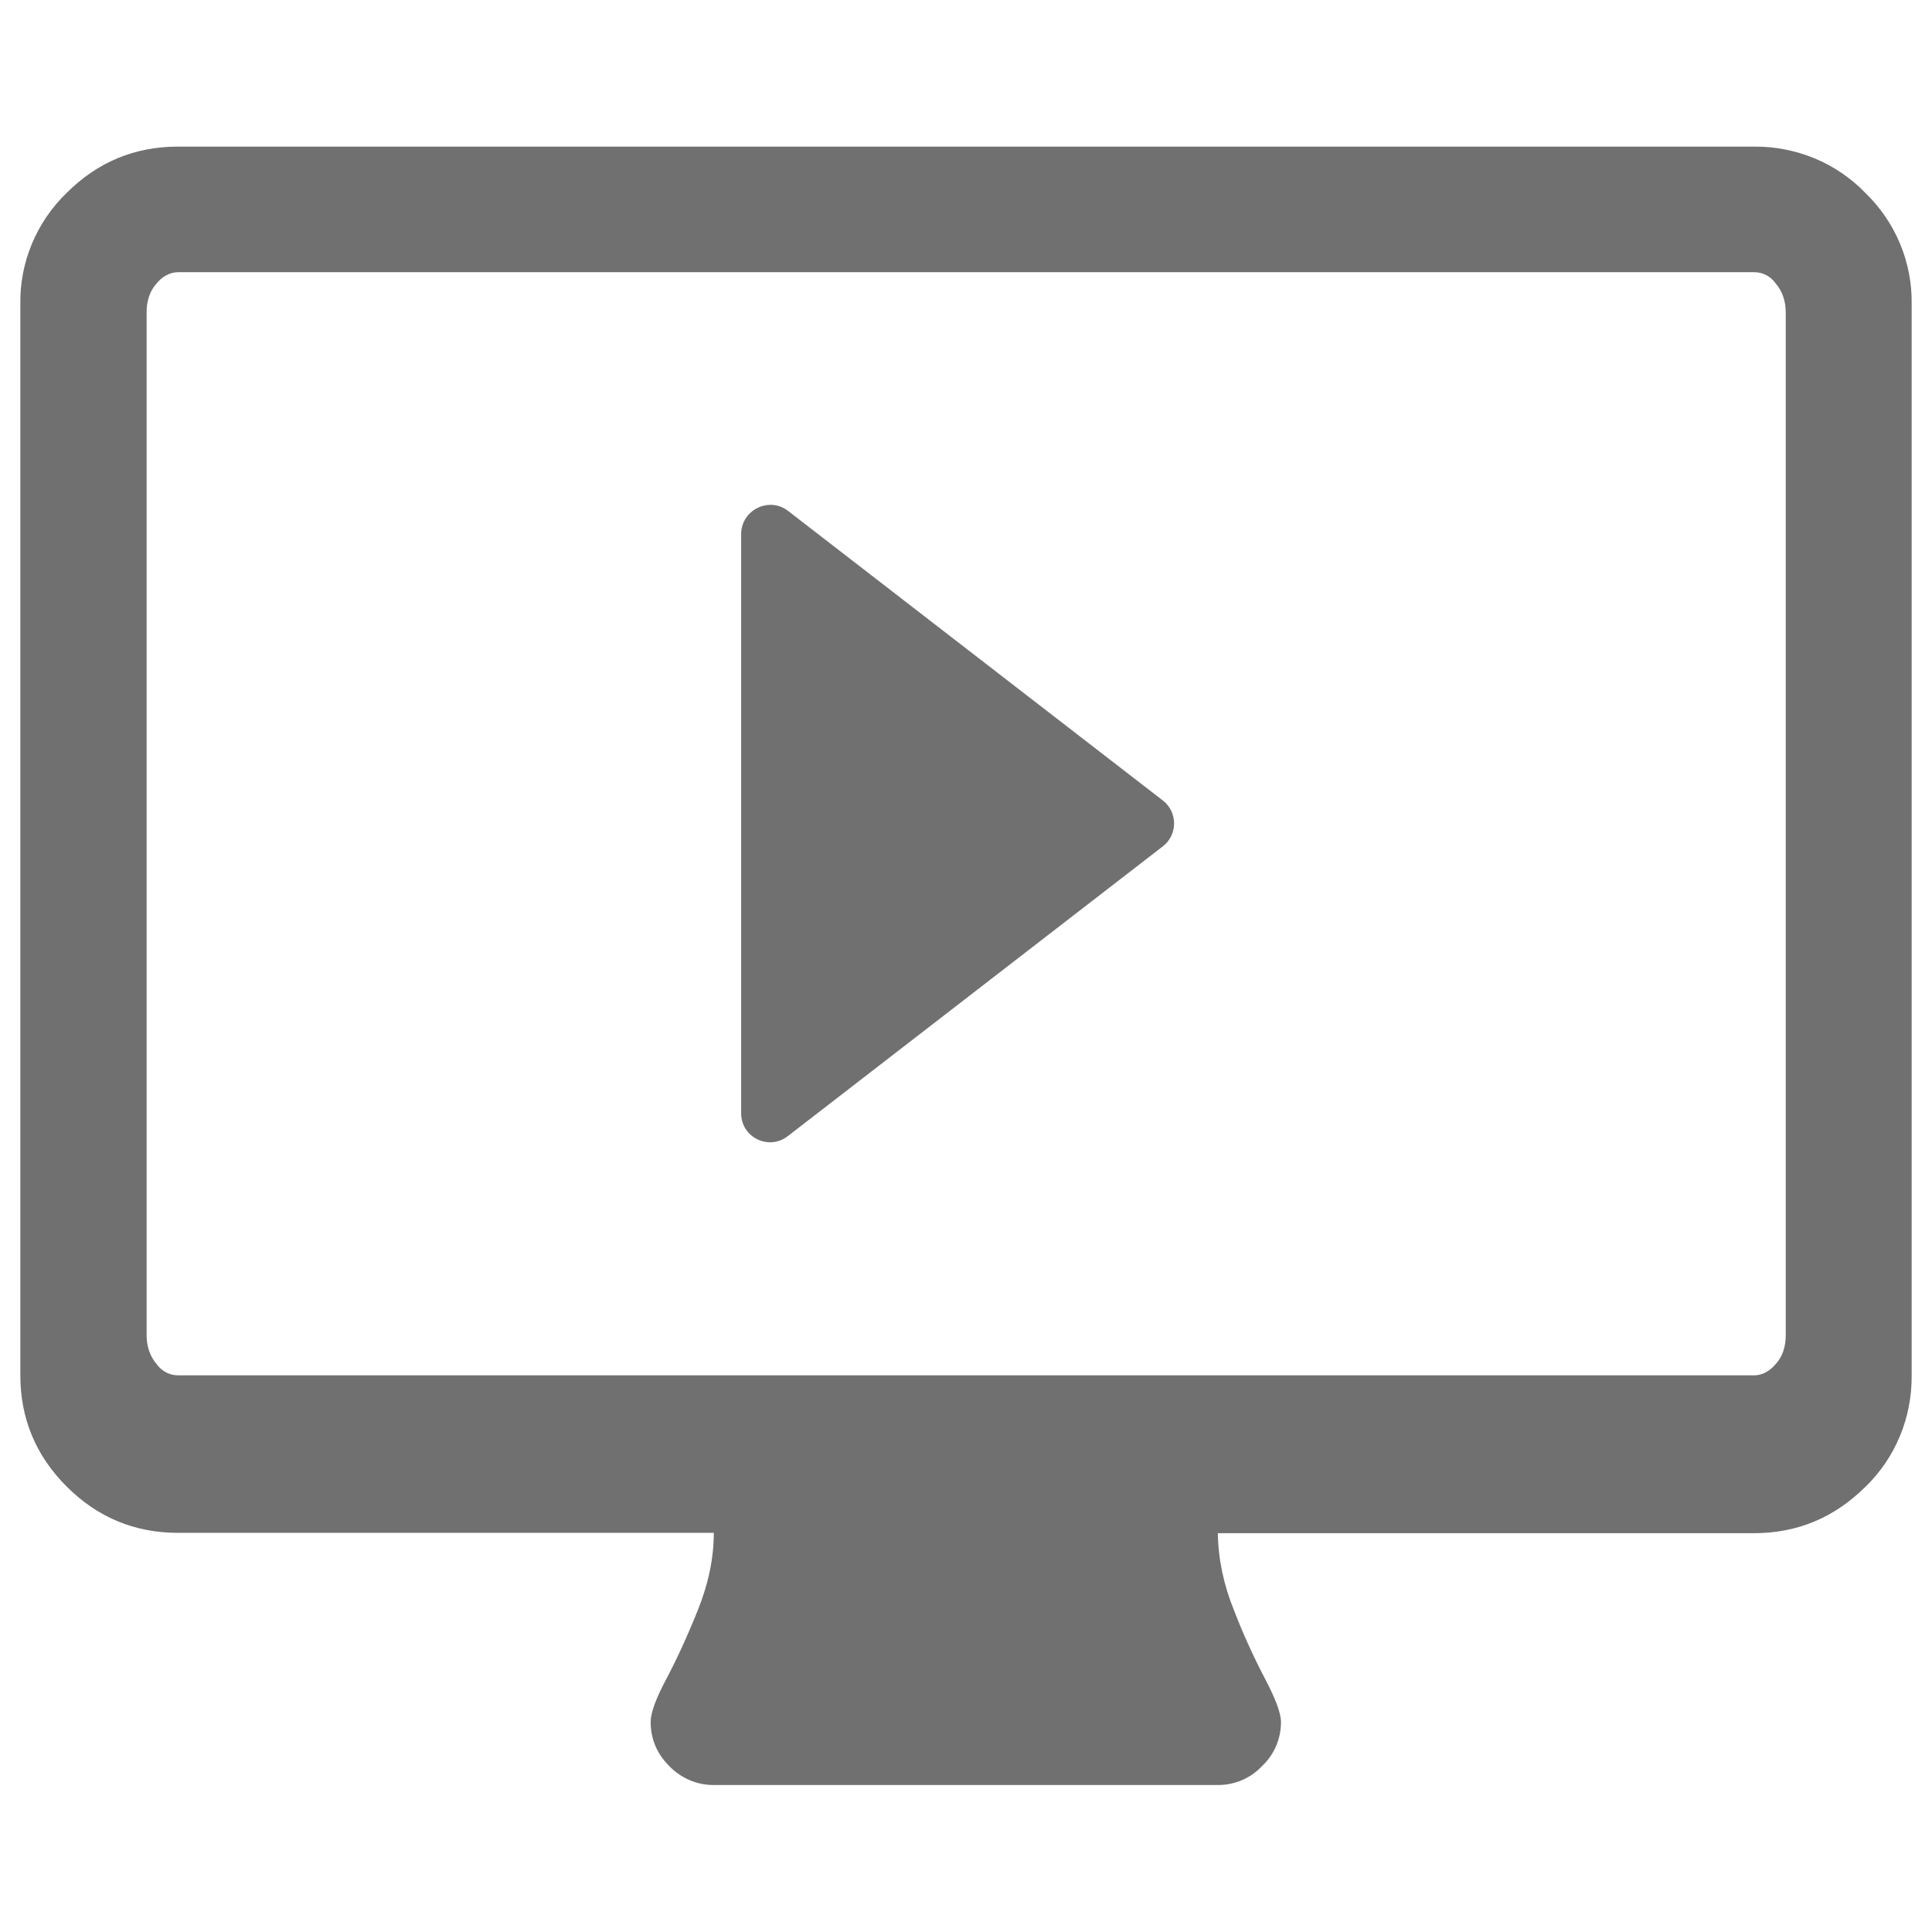
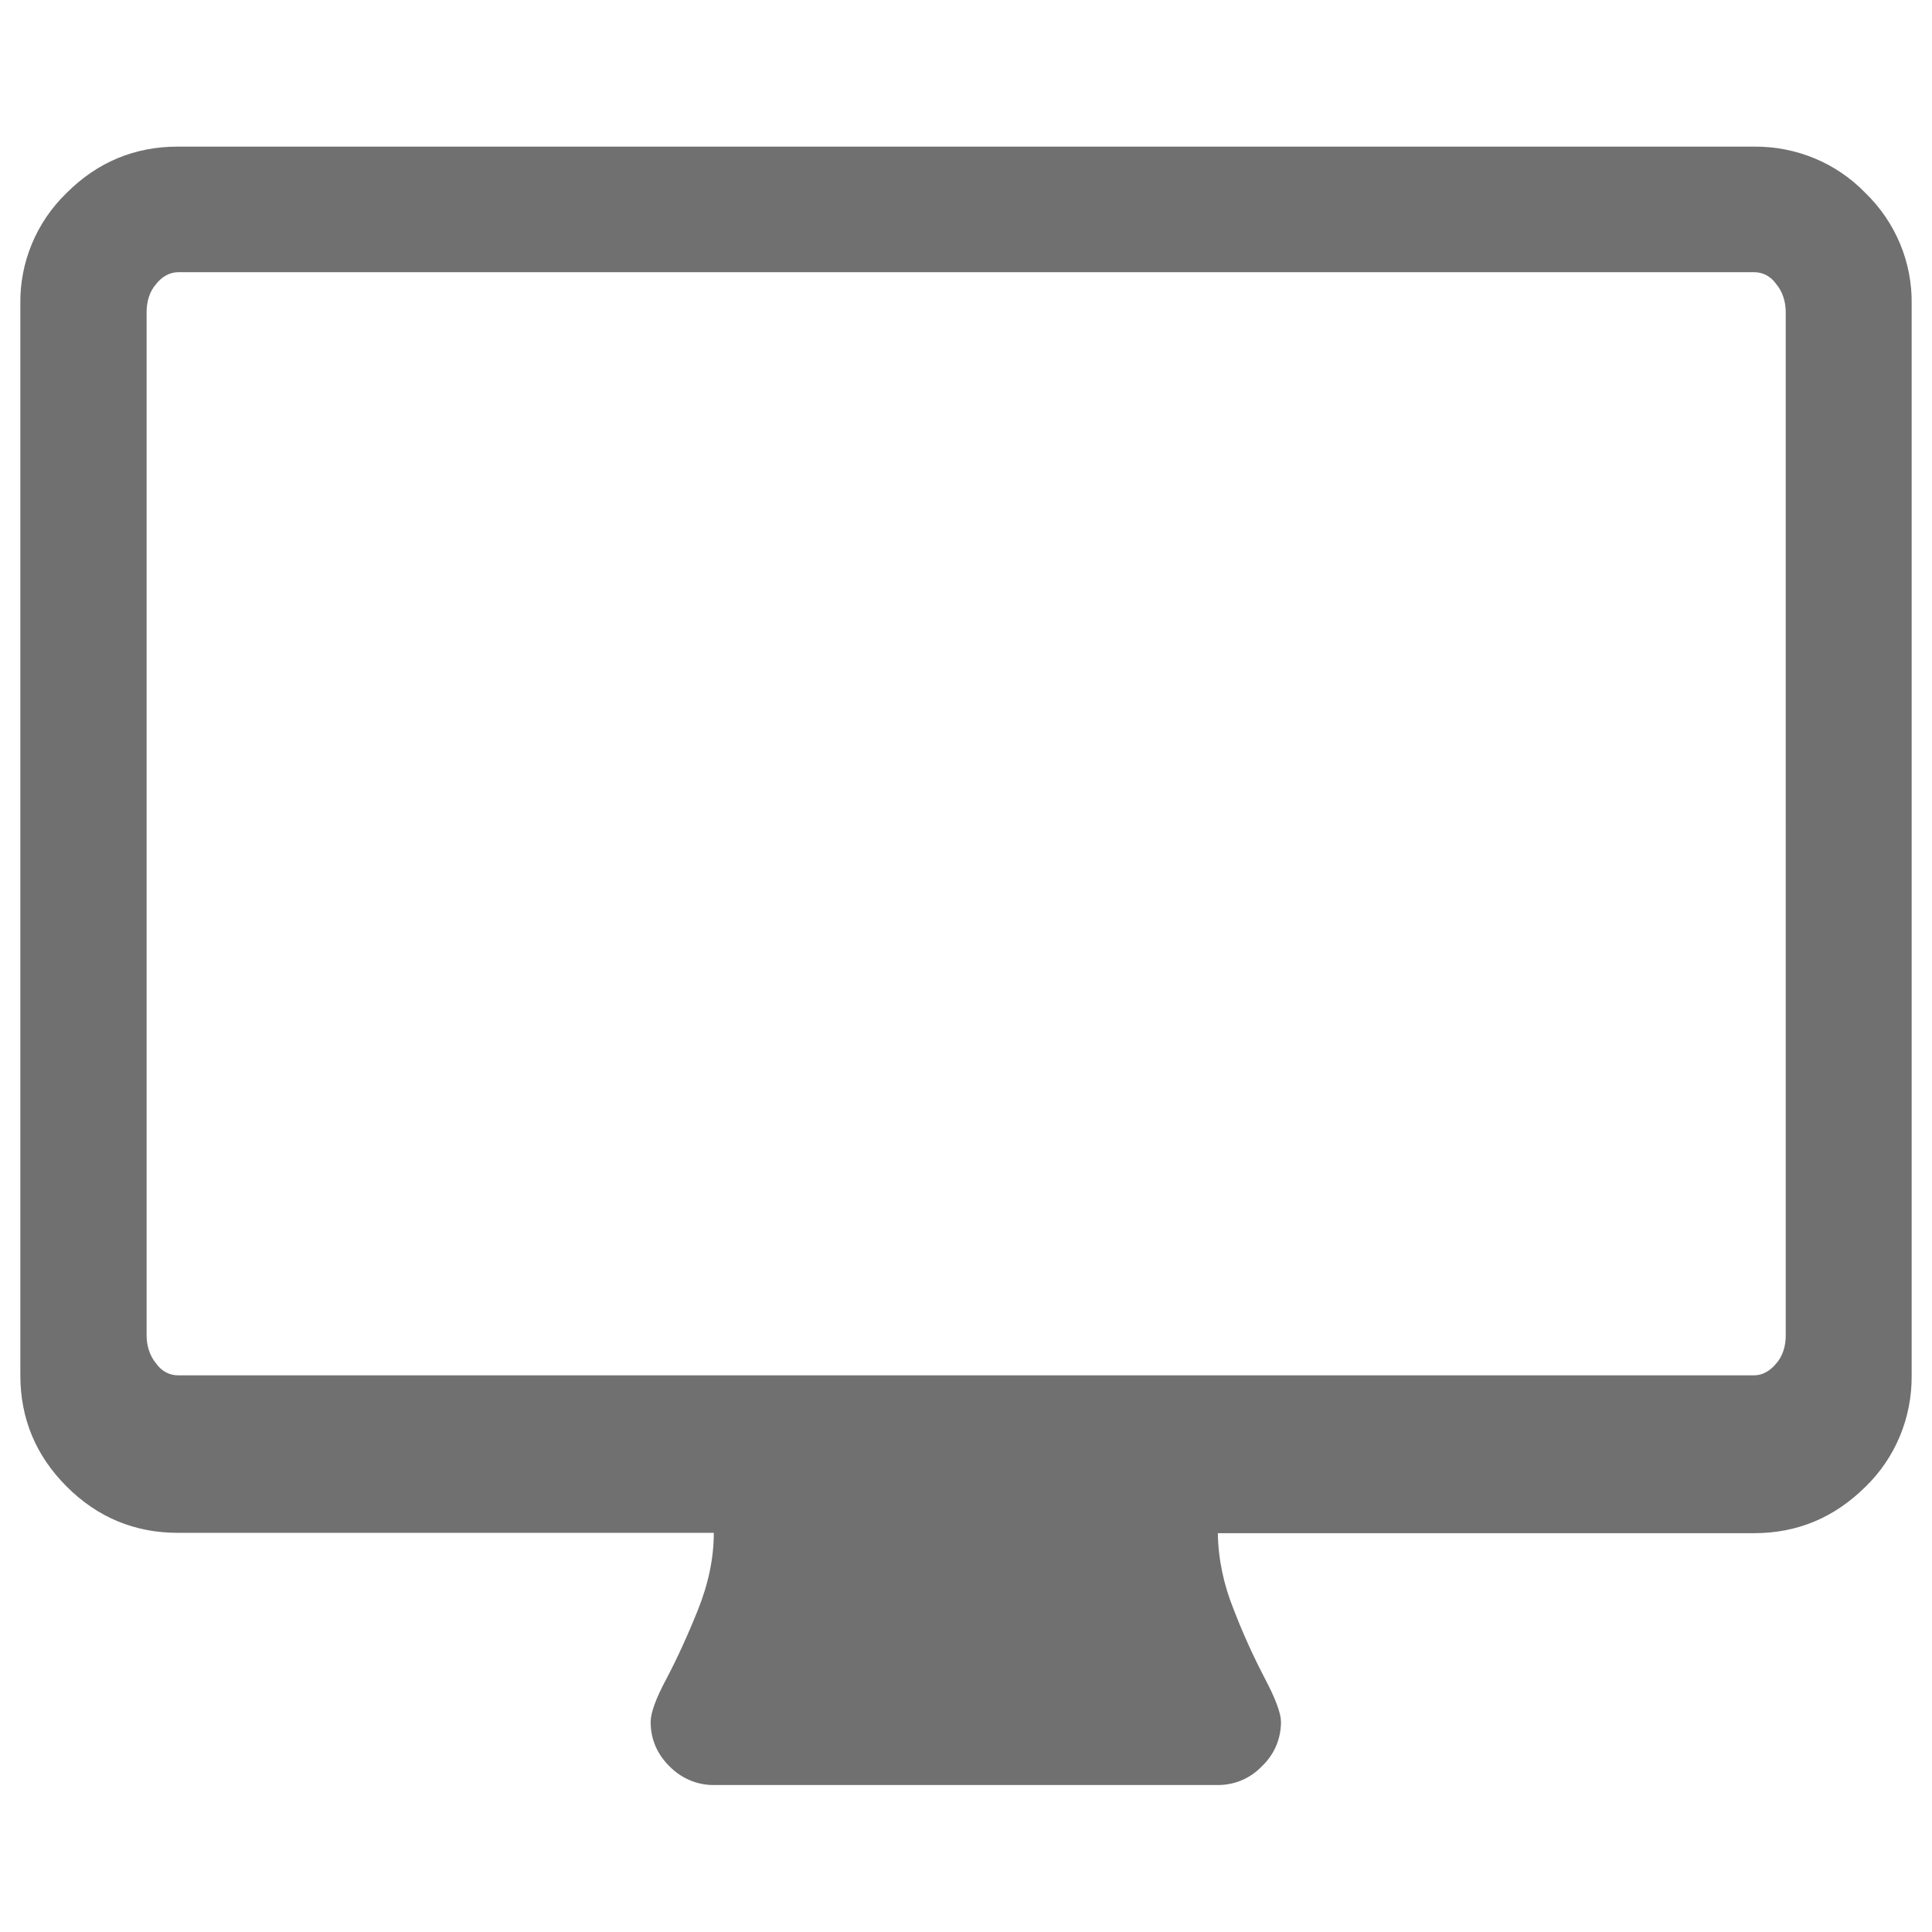
<svg xmlns="http://www.w3.org/2000/svg" version="1.1" id="Capa_1" x="0px" y="0px" viewBox="0 0 550.8 550.8" style="enable-background:new 0 0 550.8 550.8;" xml:space="preserve">
  <style type="text/css">
	.st0{opacity:0.56;enable-background:new    ;}
</style>
  <path class="st0" d="M531.8,55c-8.3-8.6-19.8-13.3-31.7-13.2H50.7C38.4,41.8,27.8,46.2,19,55C10.4,63.3,5.6,74.8,5.8,86.7v305.4  c0,12.3,4.4,22.9,13.2,31.7c8.8,8.8,19.4,13.2,31.7,13.2h152.8c0,7.1-1.5,14.4-4.5,21.9s-6,14-9,19.7c-3,5.6-4.5,9.7-4.5,12.3  c0,4.9,1.8,9.1,5.3,12.6c3.3,3.4,7.8,5.4,12.6,5.4h143.8c4.8,0,9.3-1.9,12.6-5.4c3.5-3.3,5.4-7.8,5.4-12.6c0-2.4-1.5-6.5-4.5-12.2  c-3.4-6.5-6.4-13.1-9-19.9c-2.8-6.9-4.4-14.3-4.5-21.7H500c12.4,0,22.9-4.4,31.8-13.2c8.6-8.3,13.3-19.8,13.2-31.7V86.7  C545.2,74.8,540.4,63.3,531.8,55L531.8,55z M509.1,380.8c0,3-0.9,5.9-2.7,7.9c-1.7,2.1-3.9,3.4-6.3,3.4H50.8c-2.4,0-4.7-1.1-6.3-3.4  c-1.7-2-2.7-4.9-2.7-7.9V88.9c0-3,0.9-5.9,2.7-7.9c1.6-2.1,3.9-3.4,6.3-3.4h449.3c2.4,0,4.7,1.1,6.3,3.4c1.7,2,2.7,4.9,2.7,7.9  L509.1,380.8L509.1,380.8z" />
-   <path class="st0" d="M211.3,152.3v165.1c0,6.9,7.9,10.7,13.3,6.5l106.9-82.6c4.3-3.3,4.3-9.8,0-13.1l-106.9-82.6  C219.2,141.5,211.3,145.4,211.3,152.3z" />
</svg>